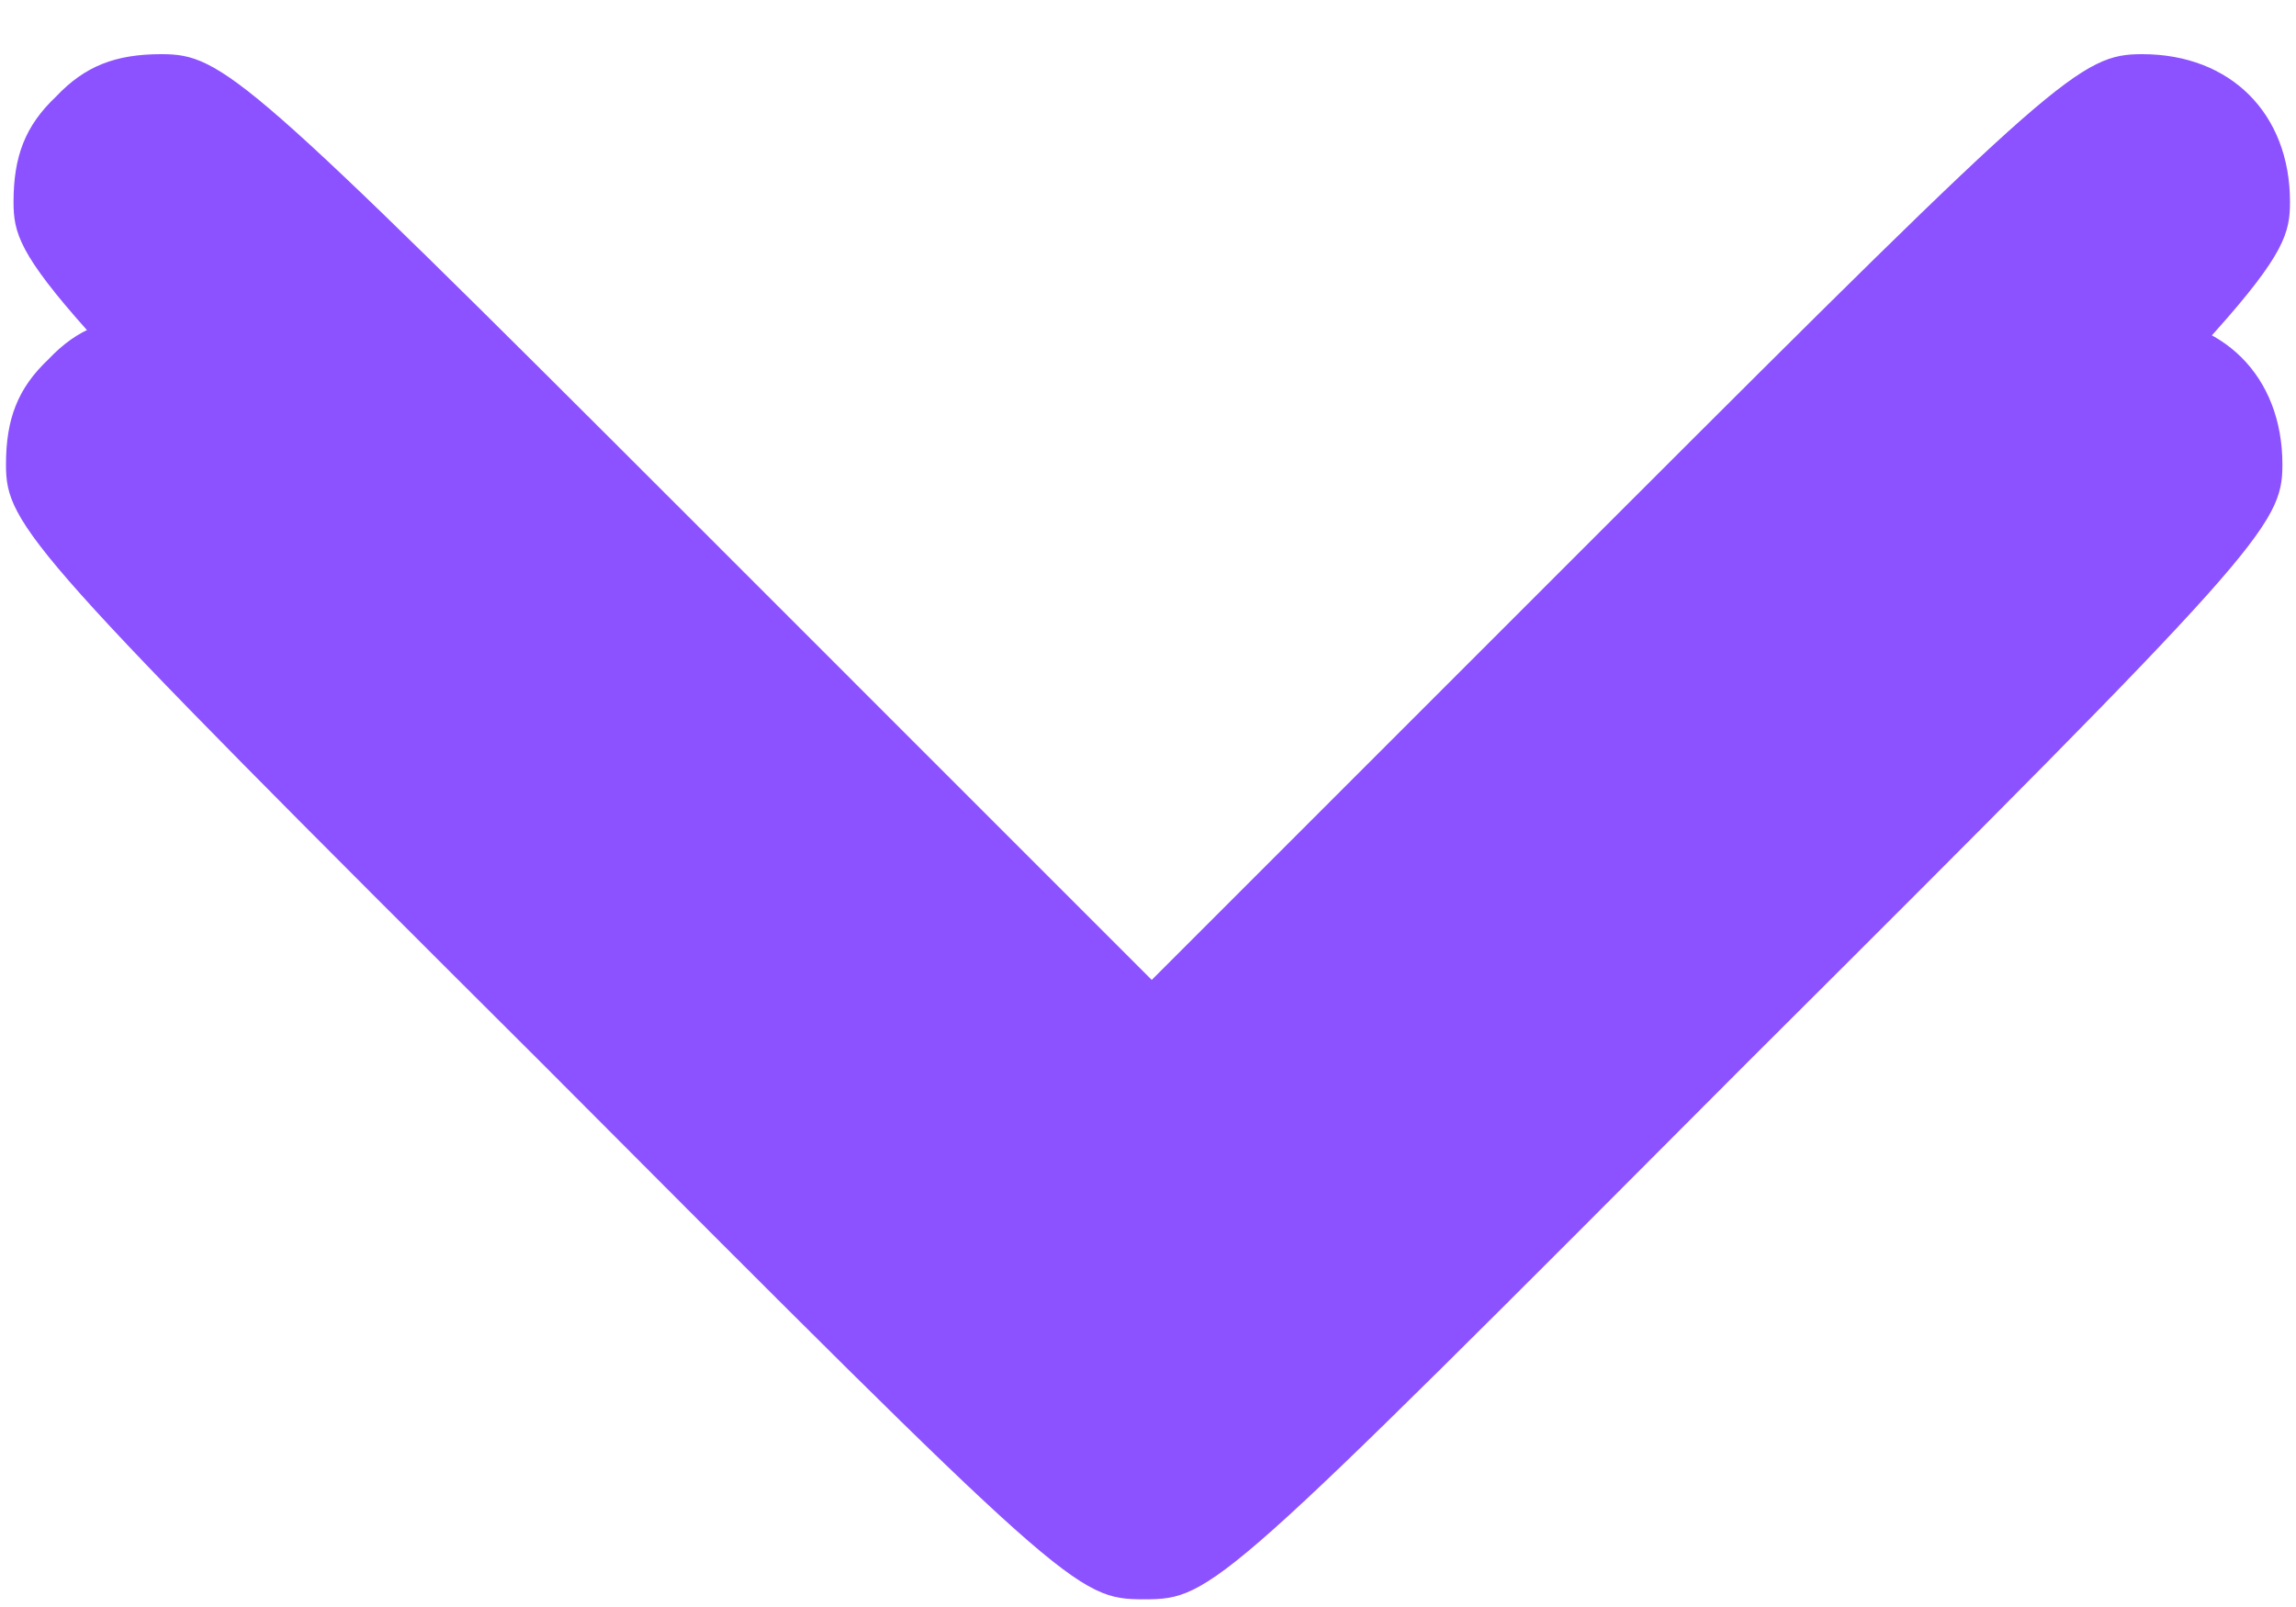
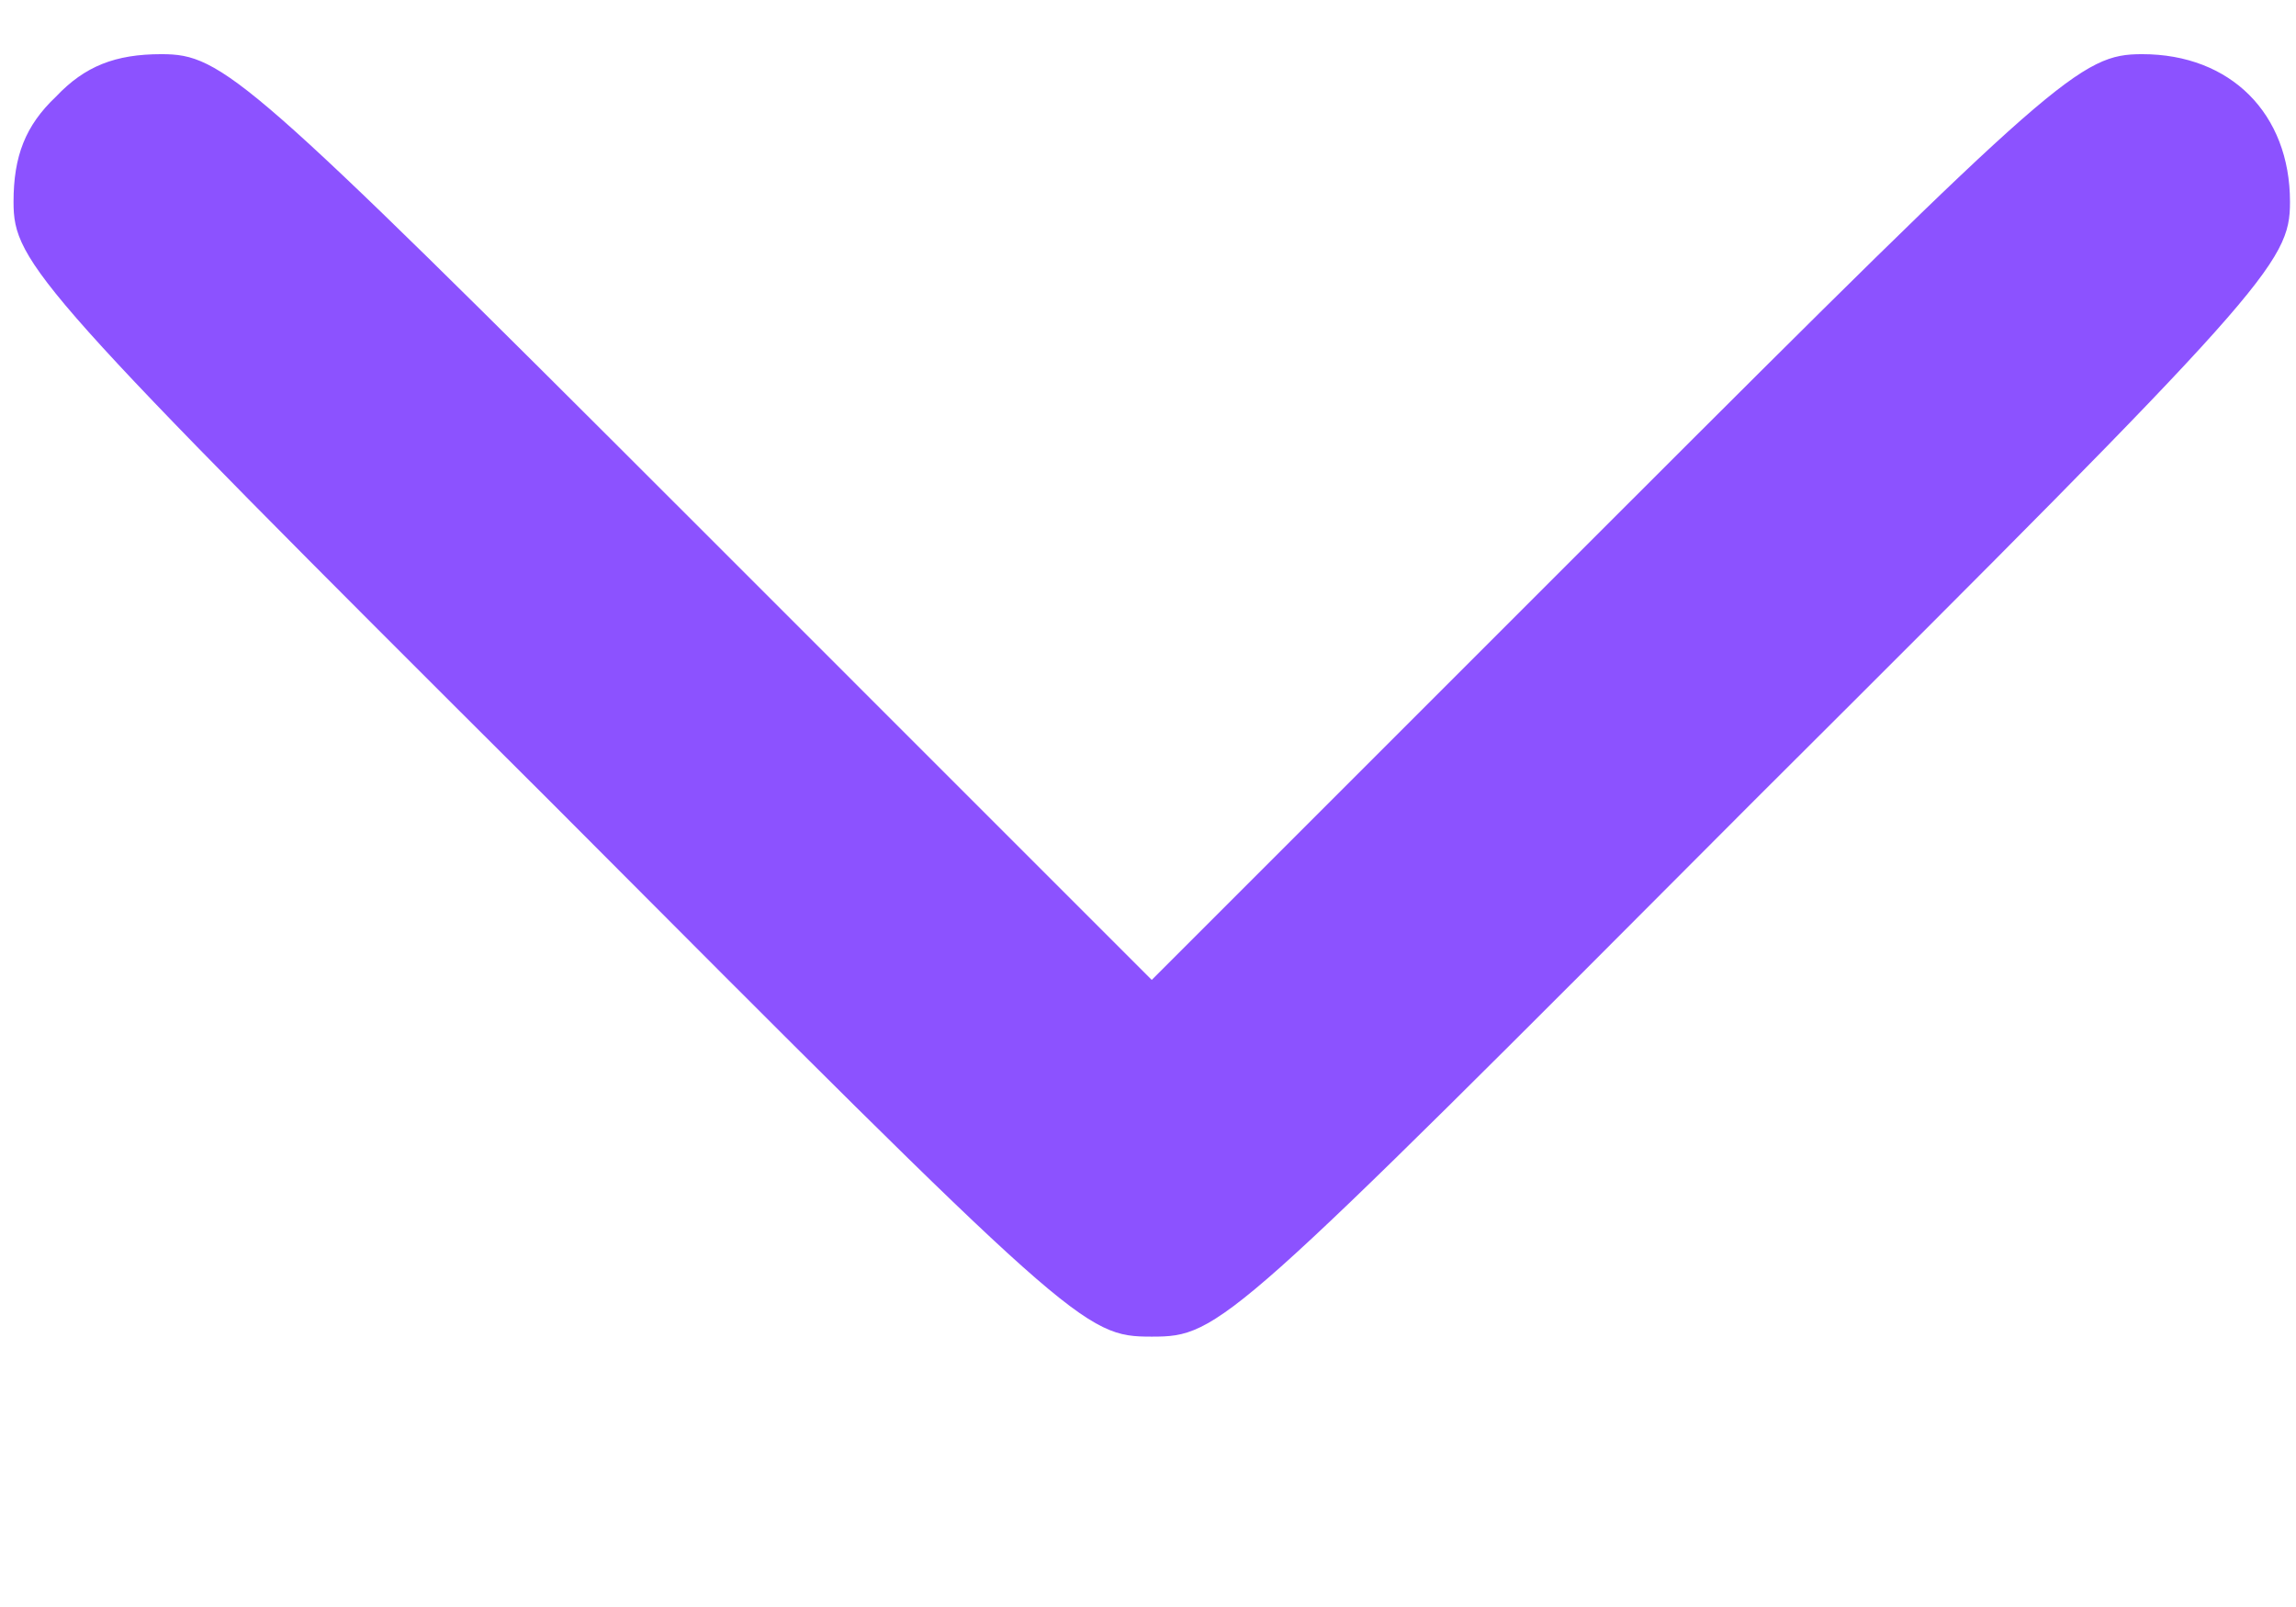
<svg xmlns="http://www.w3.org/2000/svg" width="500" zoomAndPan="magnify" viewBox="0 0 375 262.5" height="350" preserveAspectRatio="xMidYMid meet" version="1.0">
  <defs>
    <g />
    <clipPath id="d5c027258d">
      <path d="M 2.211 8.09 L 374.254 8.09 L 374.254 219 L 2.211 219 Z M 2.211 8.09 " clip-rule="nonzero" />
    </clipPath>
    <clipPath id="80da974fee">
      <path d="M 0.977 51 L 373 51 L 373 262 L 0.977 262 Z M 0.977 51 " clip-rule="nonzero" />
    </clipPath>
  </defs>
  <g fill="#8c52ff" fill-opacity="1">
    <g transform="translate(185.387, 205.096)">
      <g>
        <path d="M 6.422 0 L 5.516 0 L 4.859 -1.953 L 1.828 -1.953 L 1.156 0 L 0.281 0 L 2.766 -7.125 L 3.922 -7.125 Z M 3.281 -6.266 L 2.062 -2.656 L 4.625 -2.656 L 3.406 -6.266 Z M 3.281 -6.266 " />
      </g>
    </g>
  </g>
  <g clip-path="url(#d5c027258d)">
    <path fill="#8c52ff" d="M 9.148 15.781 C 4.152 20.5 2.211 25.496 2.211 32.984 C 2.211 42.977 5.82 47.137 89.613 130.656 C 175.629 216.949 177.016 218.336 188.113 218.336 C 199.215 218.336 200.602 216.949 286.617 130.656 C 370.41 47.137 374.02 42.977 374.02 32.984 C 374.02 18.559 364.309 8.848 349.879 8.848 C 339.891 8.848 336.004 12.176 263.863 84.316 L 188.113 160.066 L 112.367 84.316 C 40.223 12.176 36.34 8.848 26.352 8.848 C 18.859 8.848 13.863 10.789 9.148 15.781 Z M 9.148 15.781 " fill-opacity="1" fill-rule="nonzero" />
  </g>
  <g clip-path="url(#80da974fee)">
-     <path fill="#8c52ff" d="M 7.91 58.691 C 2.918 63.406 0.977 68.402 0.977 75.895 C 0.977 85.883 4.582 90.047 88.379 173.562 C 174.391 259.855 175.781 261.242 186.879 261.242 C 197.977 261.242 199.363 259.855 285.379 173.562 C 369.176 90.047 372.781 85.883 372.781 75.895 C 372.781 61.465 363.07 51.754 348.641 51.754 C 338.652 51.754 334.77 55.086 262.629 127.227 L 186.879 202.977 L 111.129 127.227 C 38.988 55.086 35.102 51.754 25.113 51.754 C 17.621 51.754 12.629 53.695 7.91 58.691 Z M 7.91 58.691 " fill-opacity="1" fill-rule="nonzero" />
-   </g>
+     </g>
</svg>